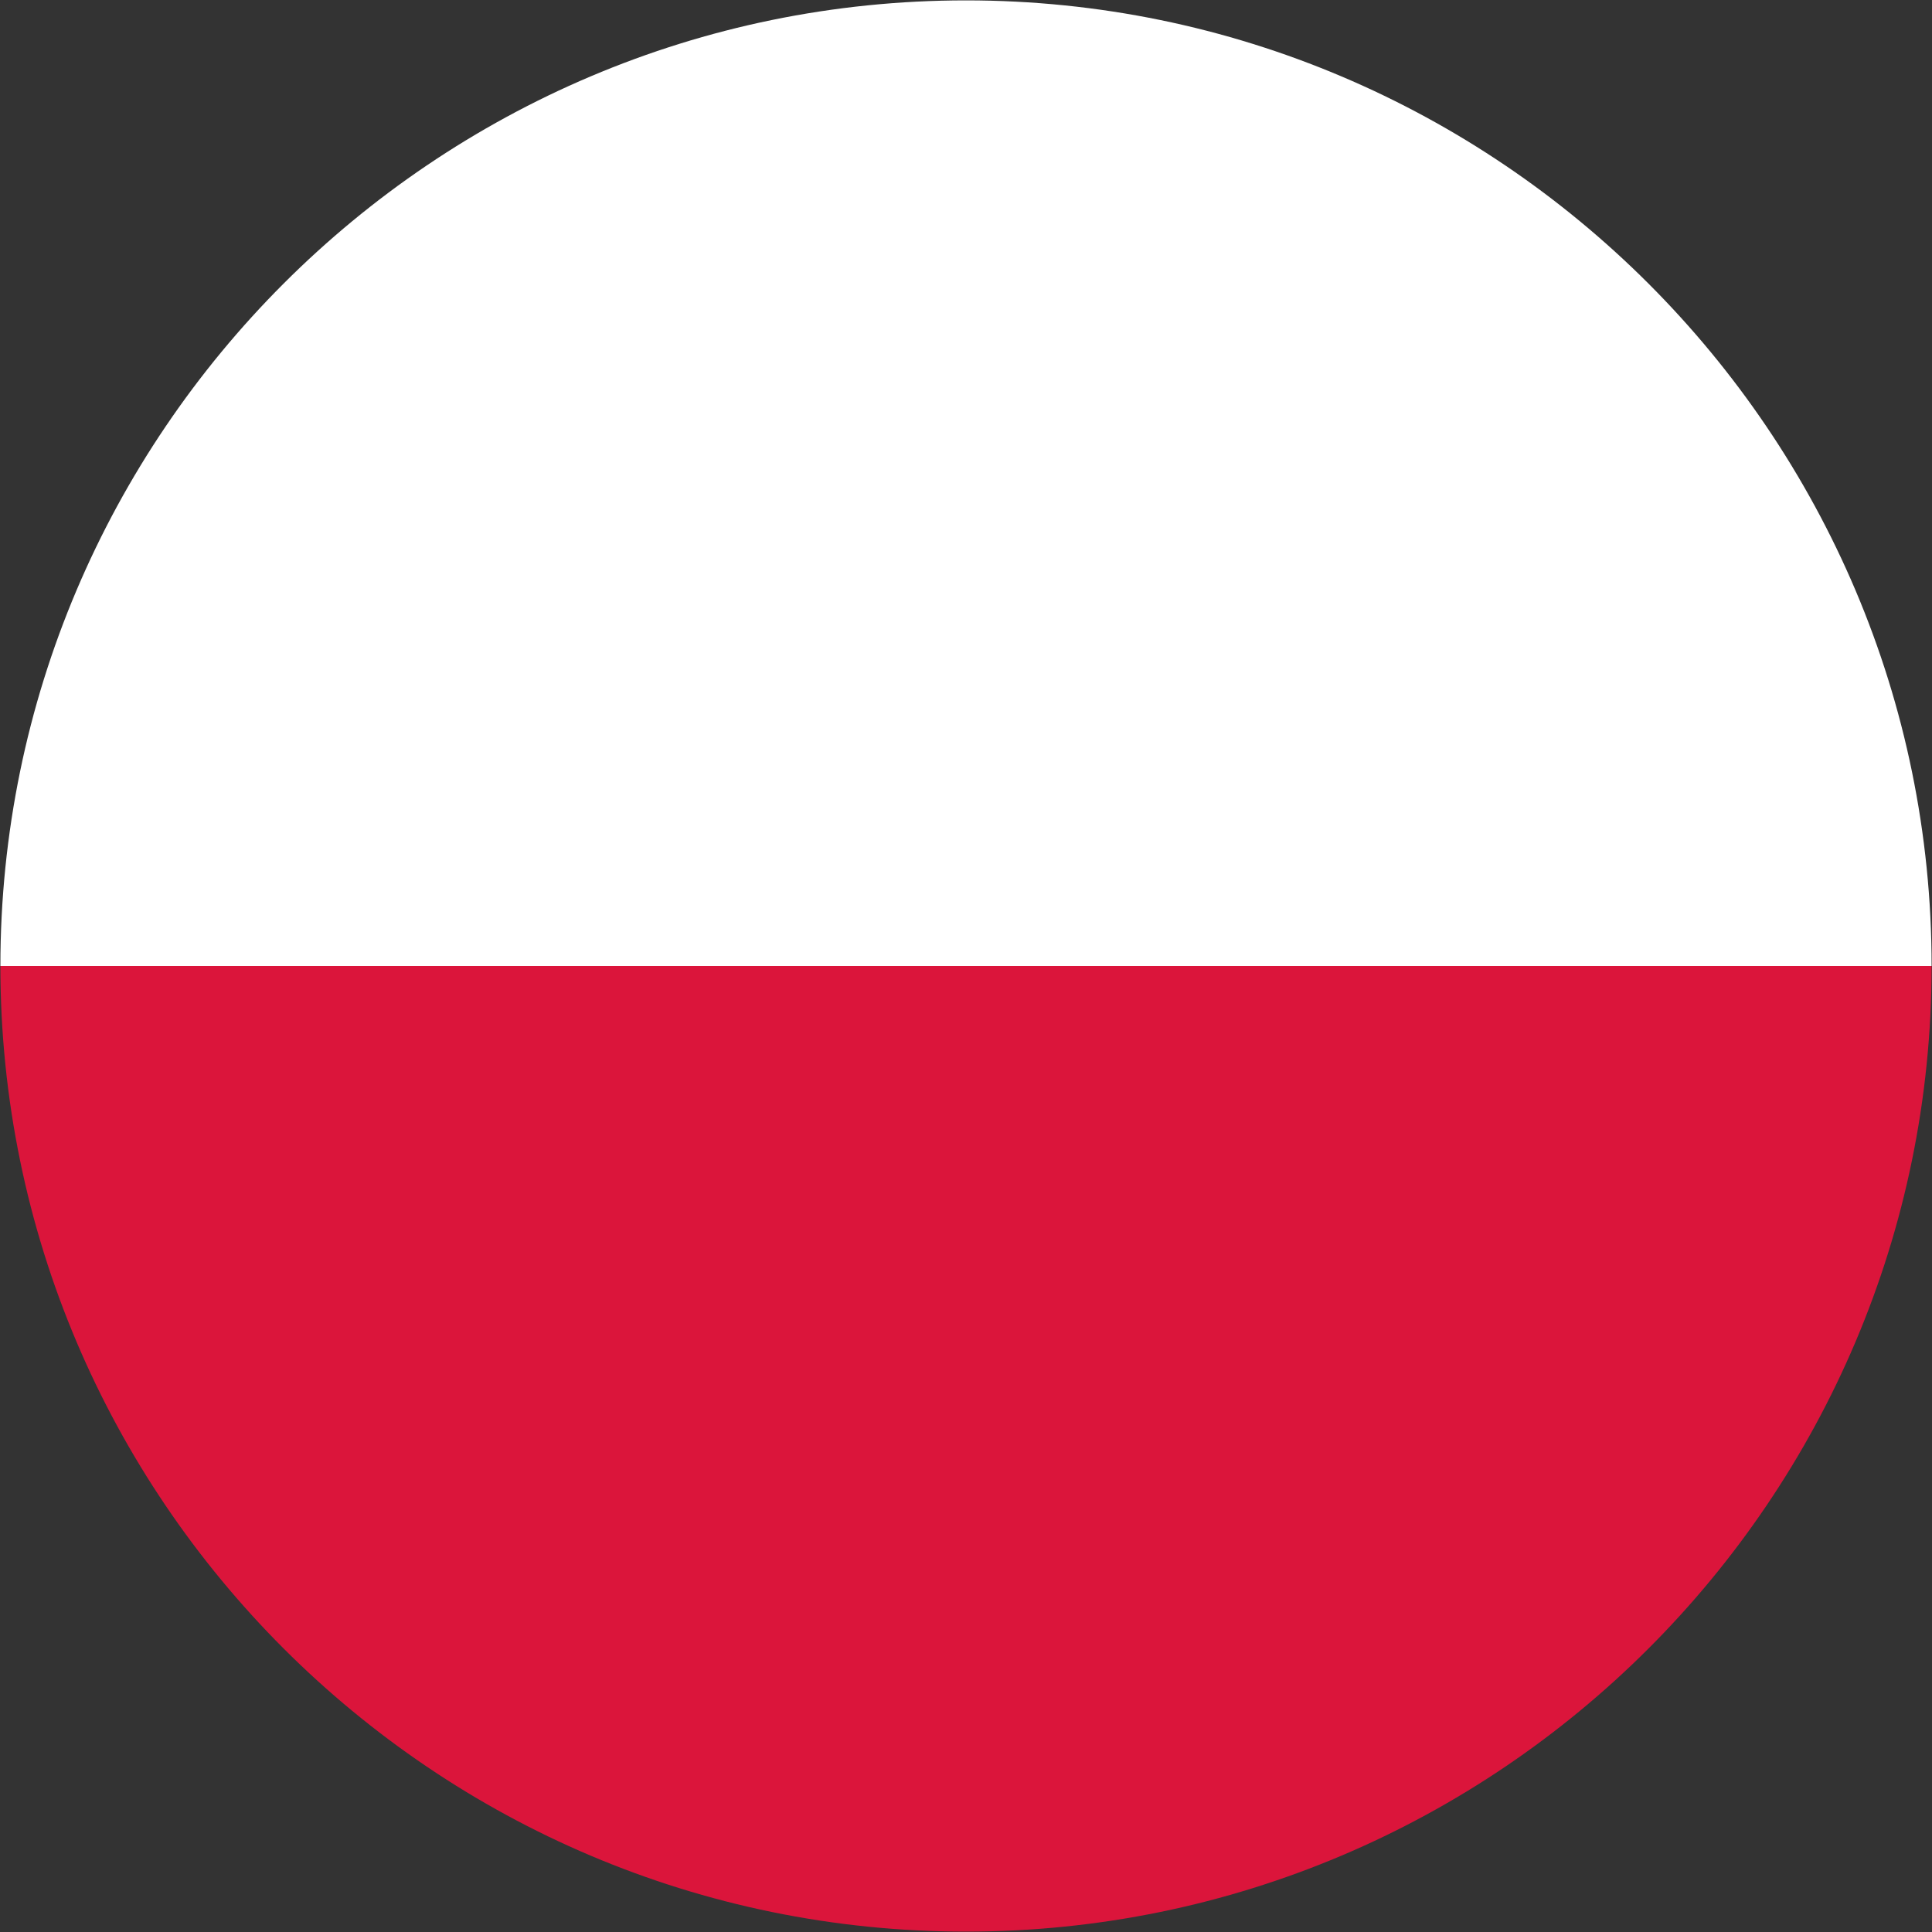
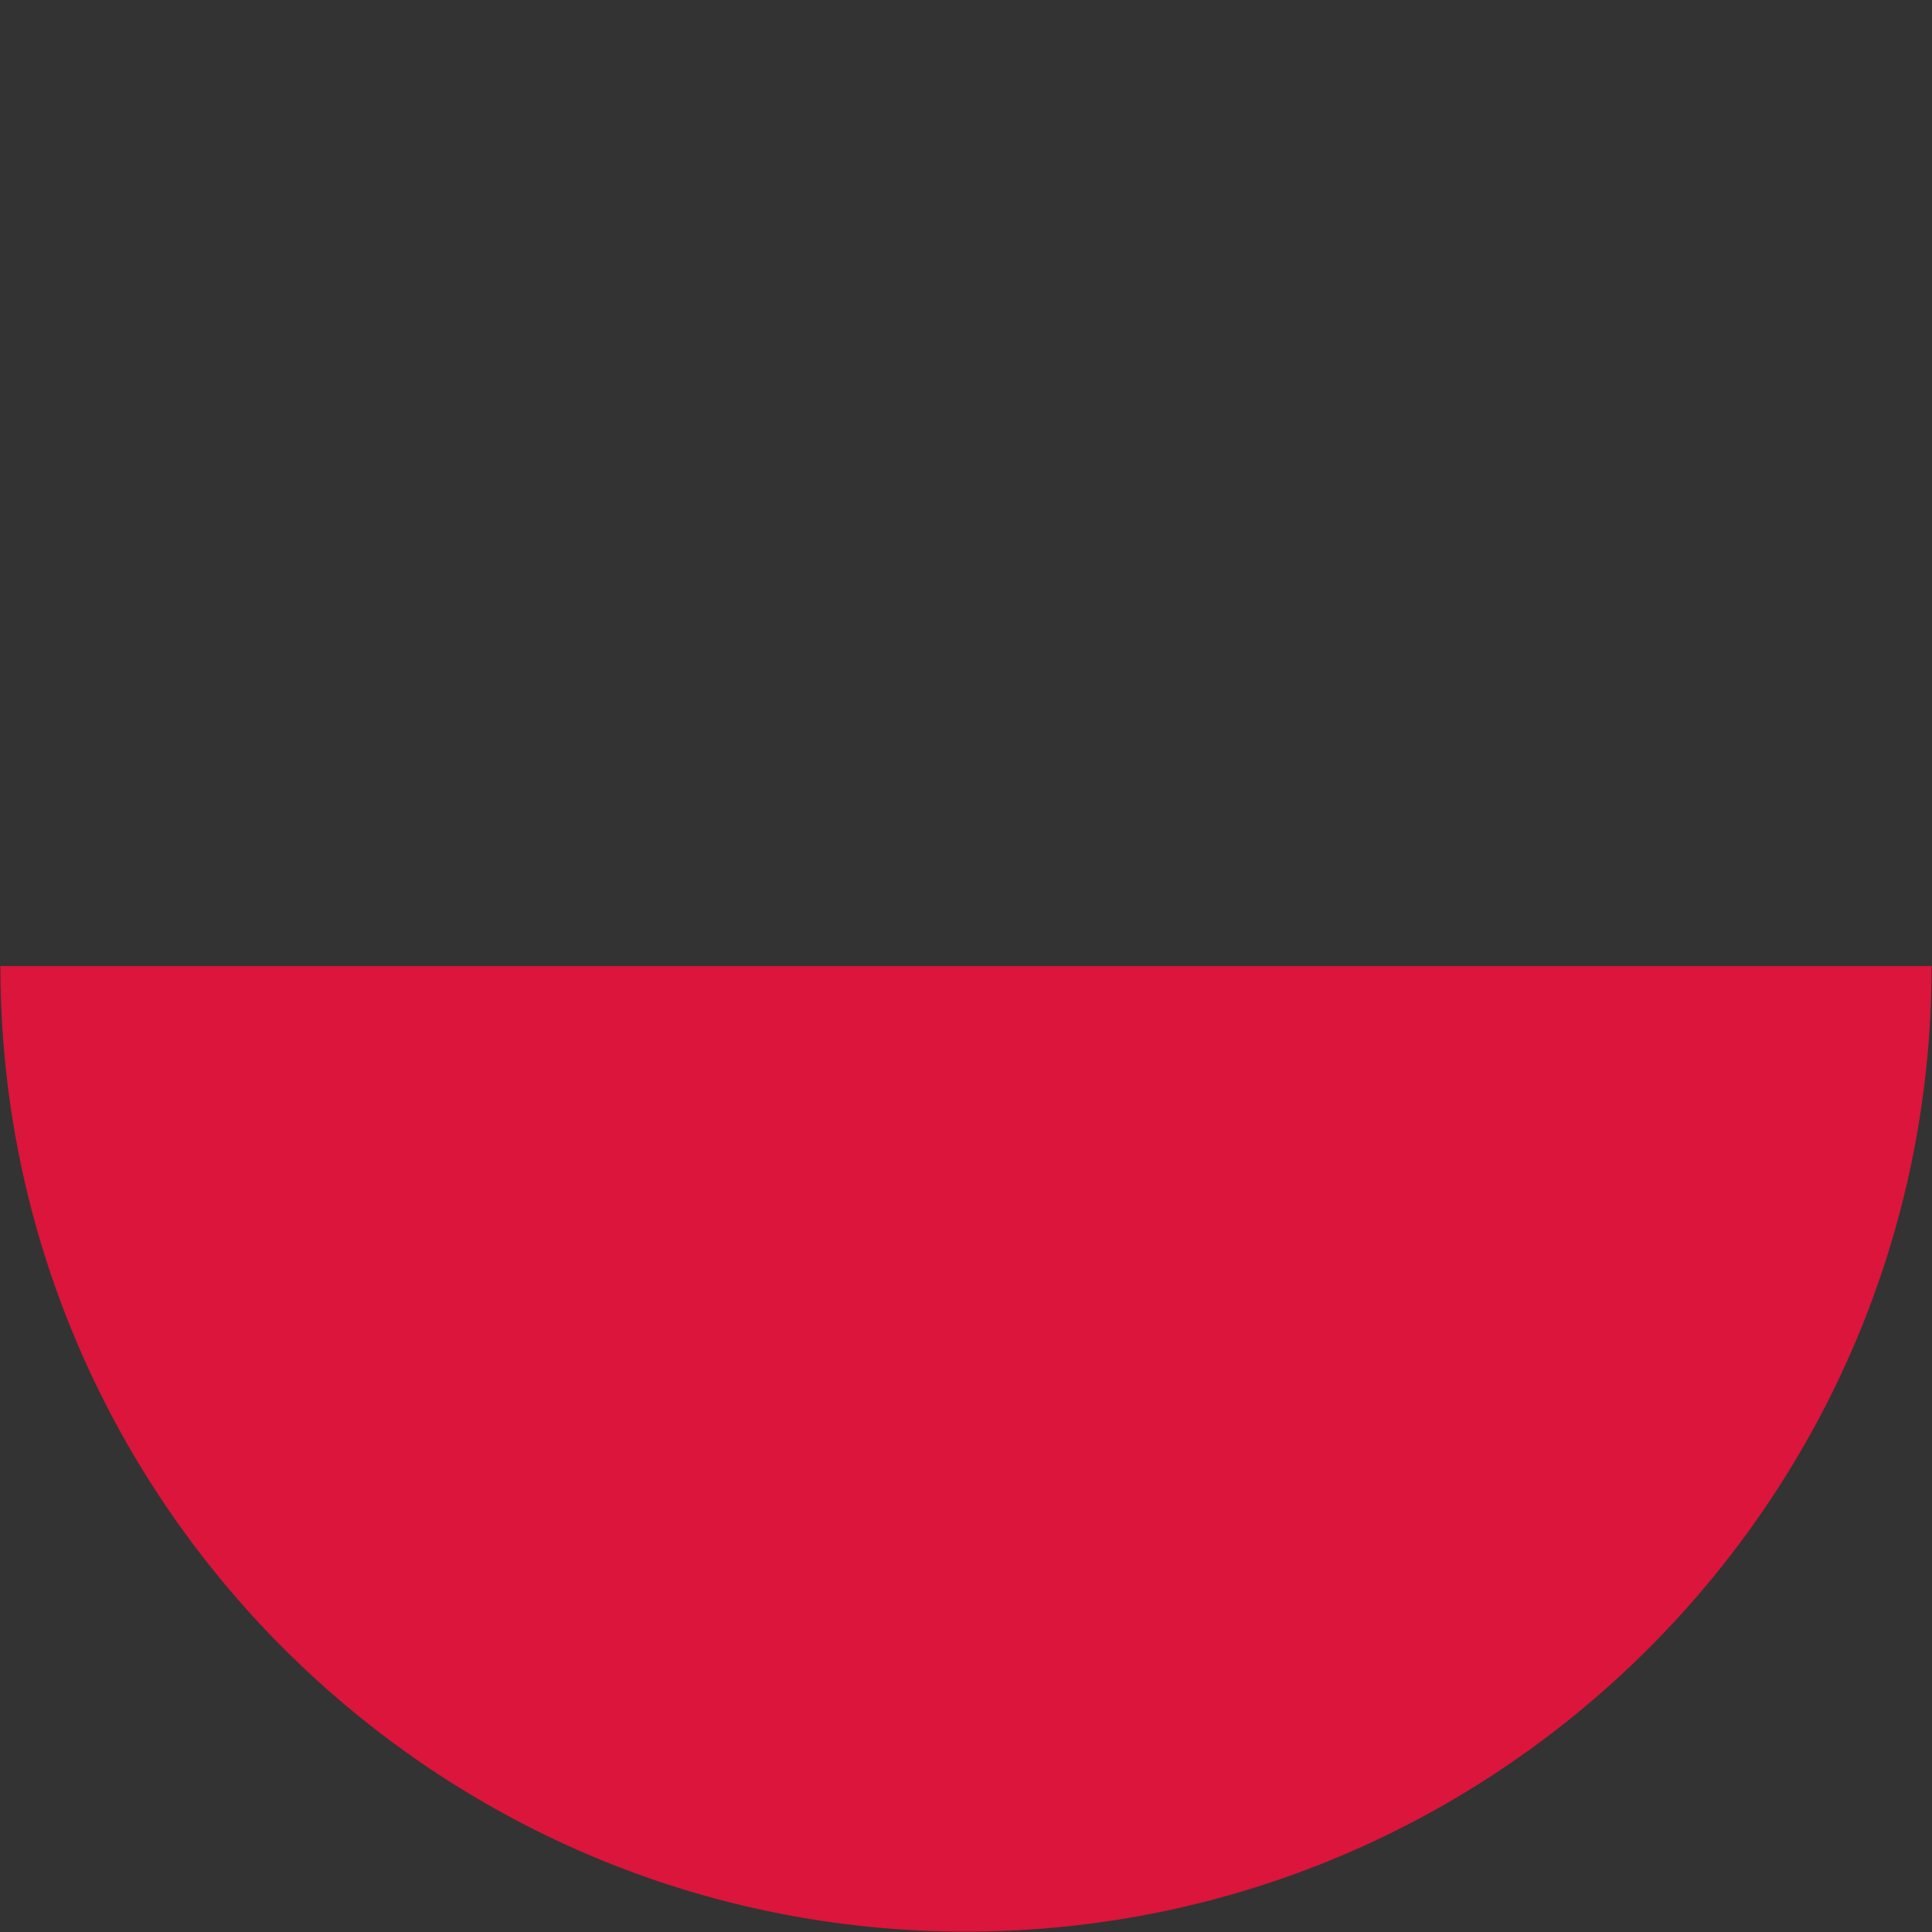
<svg xmlns="http://www.w3.org/2000/svg" id="Lager_2" data-name="Lager 2" viewBox="0 0 100 100">
  <rect x="0" y="0" width="100" height="100" fill="#333333" stroke="none" />
  <defs>
    <style>
      .cls-1 {
        fill: #db153b;
      }

      .cls-1, .cls-2 {
        stroke-width: 0px;
      }

      .cls-2 {
        fill: #fff;
      }
    </style>
  </defs>
-   <path class="cls-2" d="M50,.02C22.45.02.02,22.45.02,50h99.96C99.98,22.45,77.56.02,50,.02Z" />
  <path class="cls-1" d="M50,99.98c27.56,0,49.98-22.41,49.98-49.98H.02C.02,77.56,22.45,99.98,50,99.98Z" />
</svg>